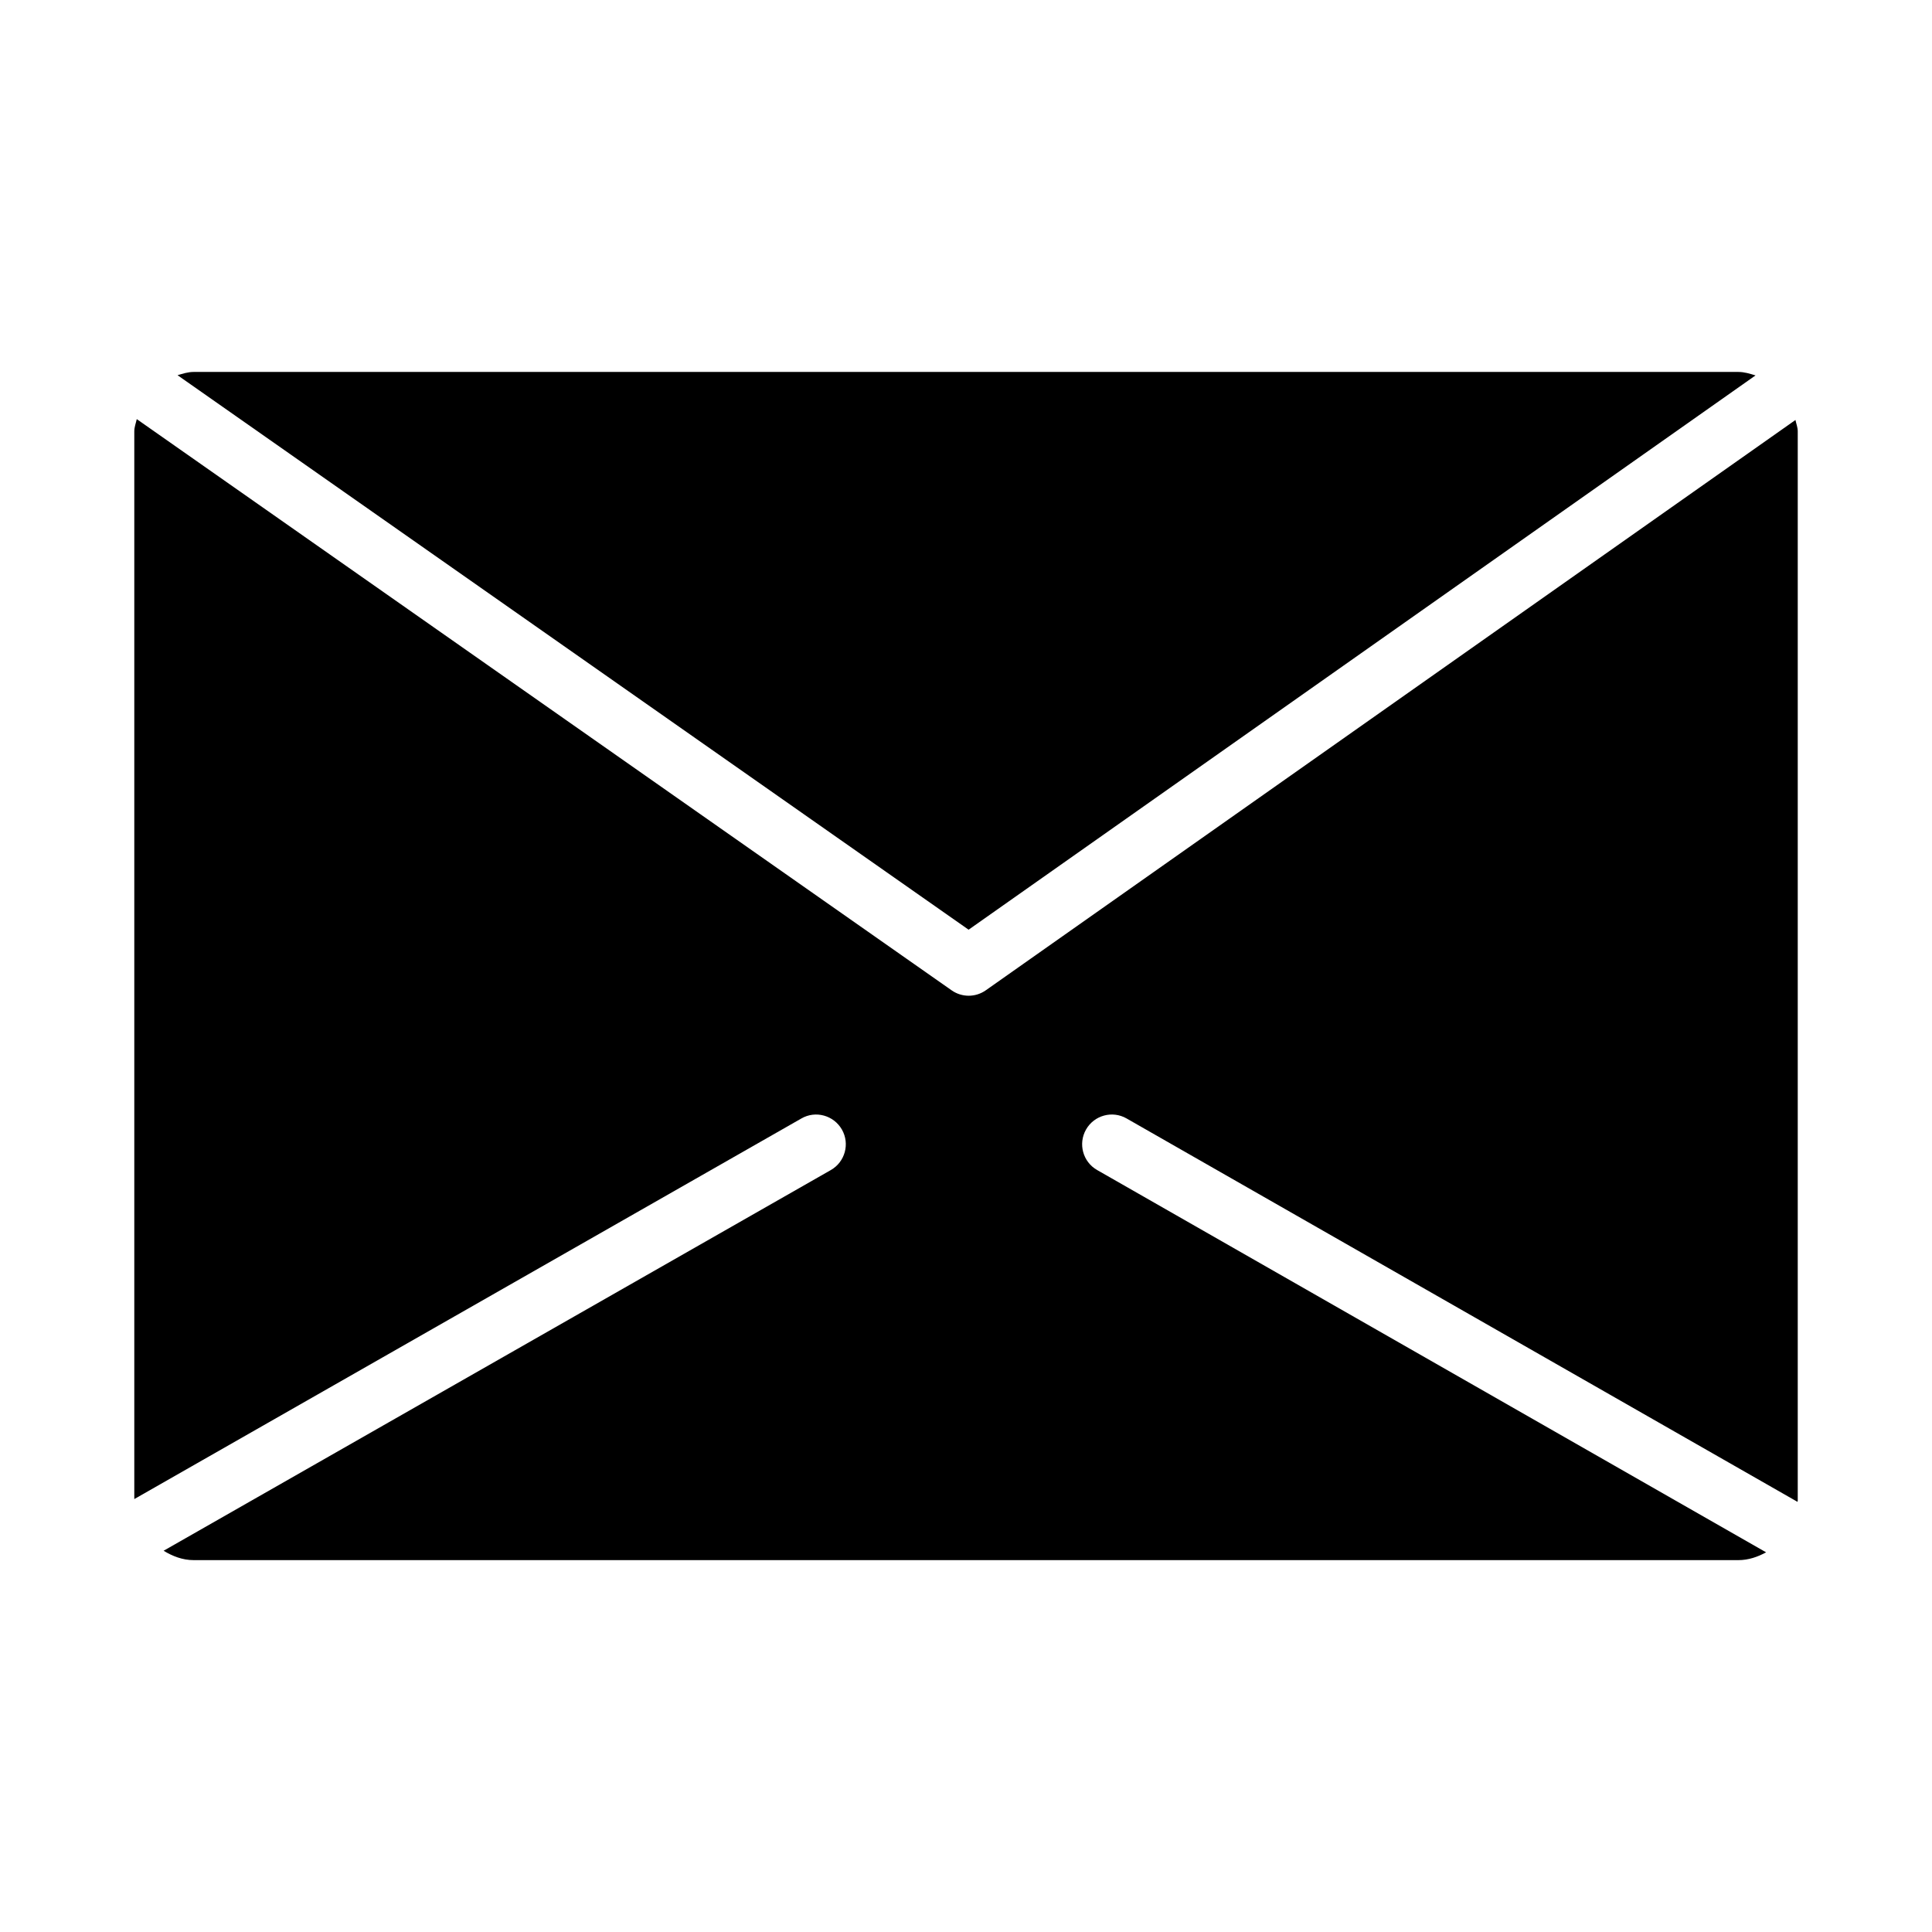
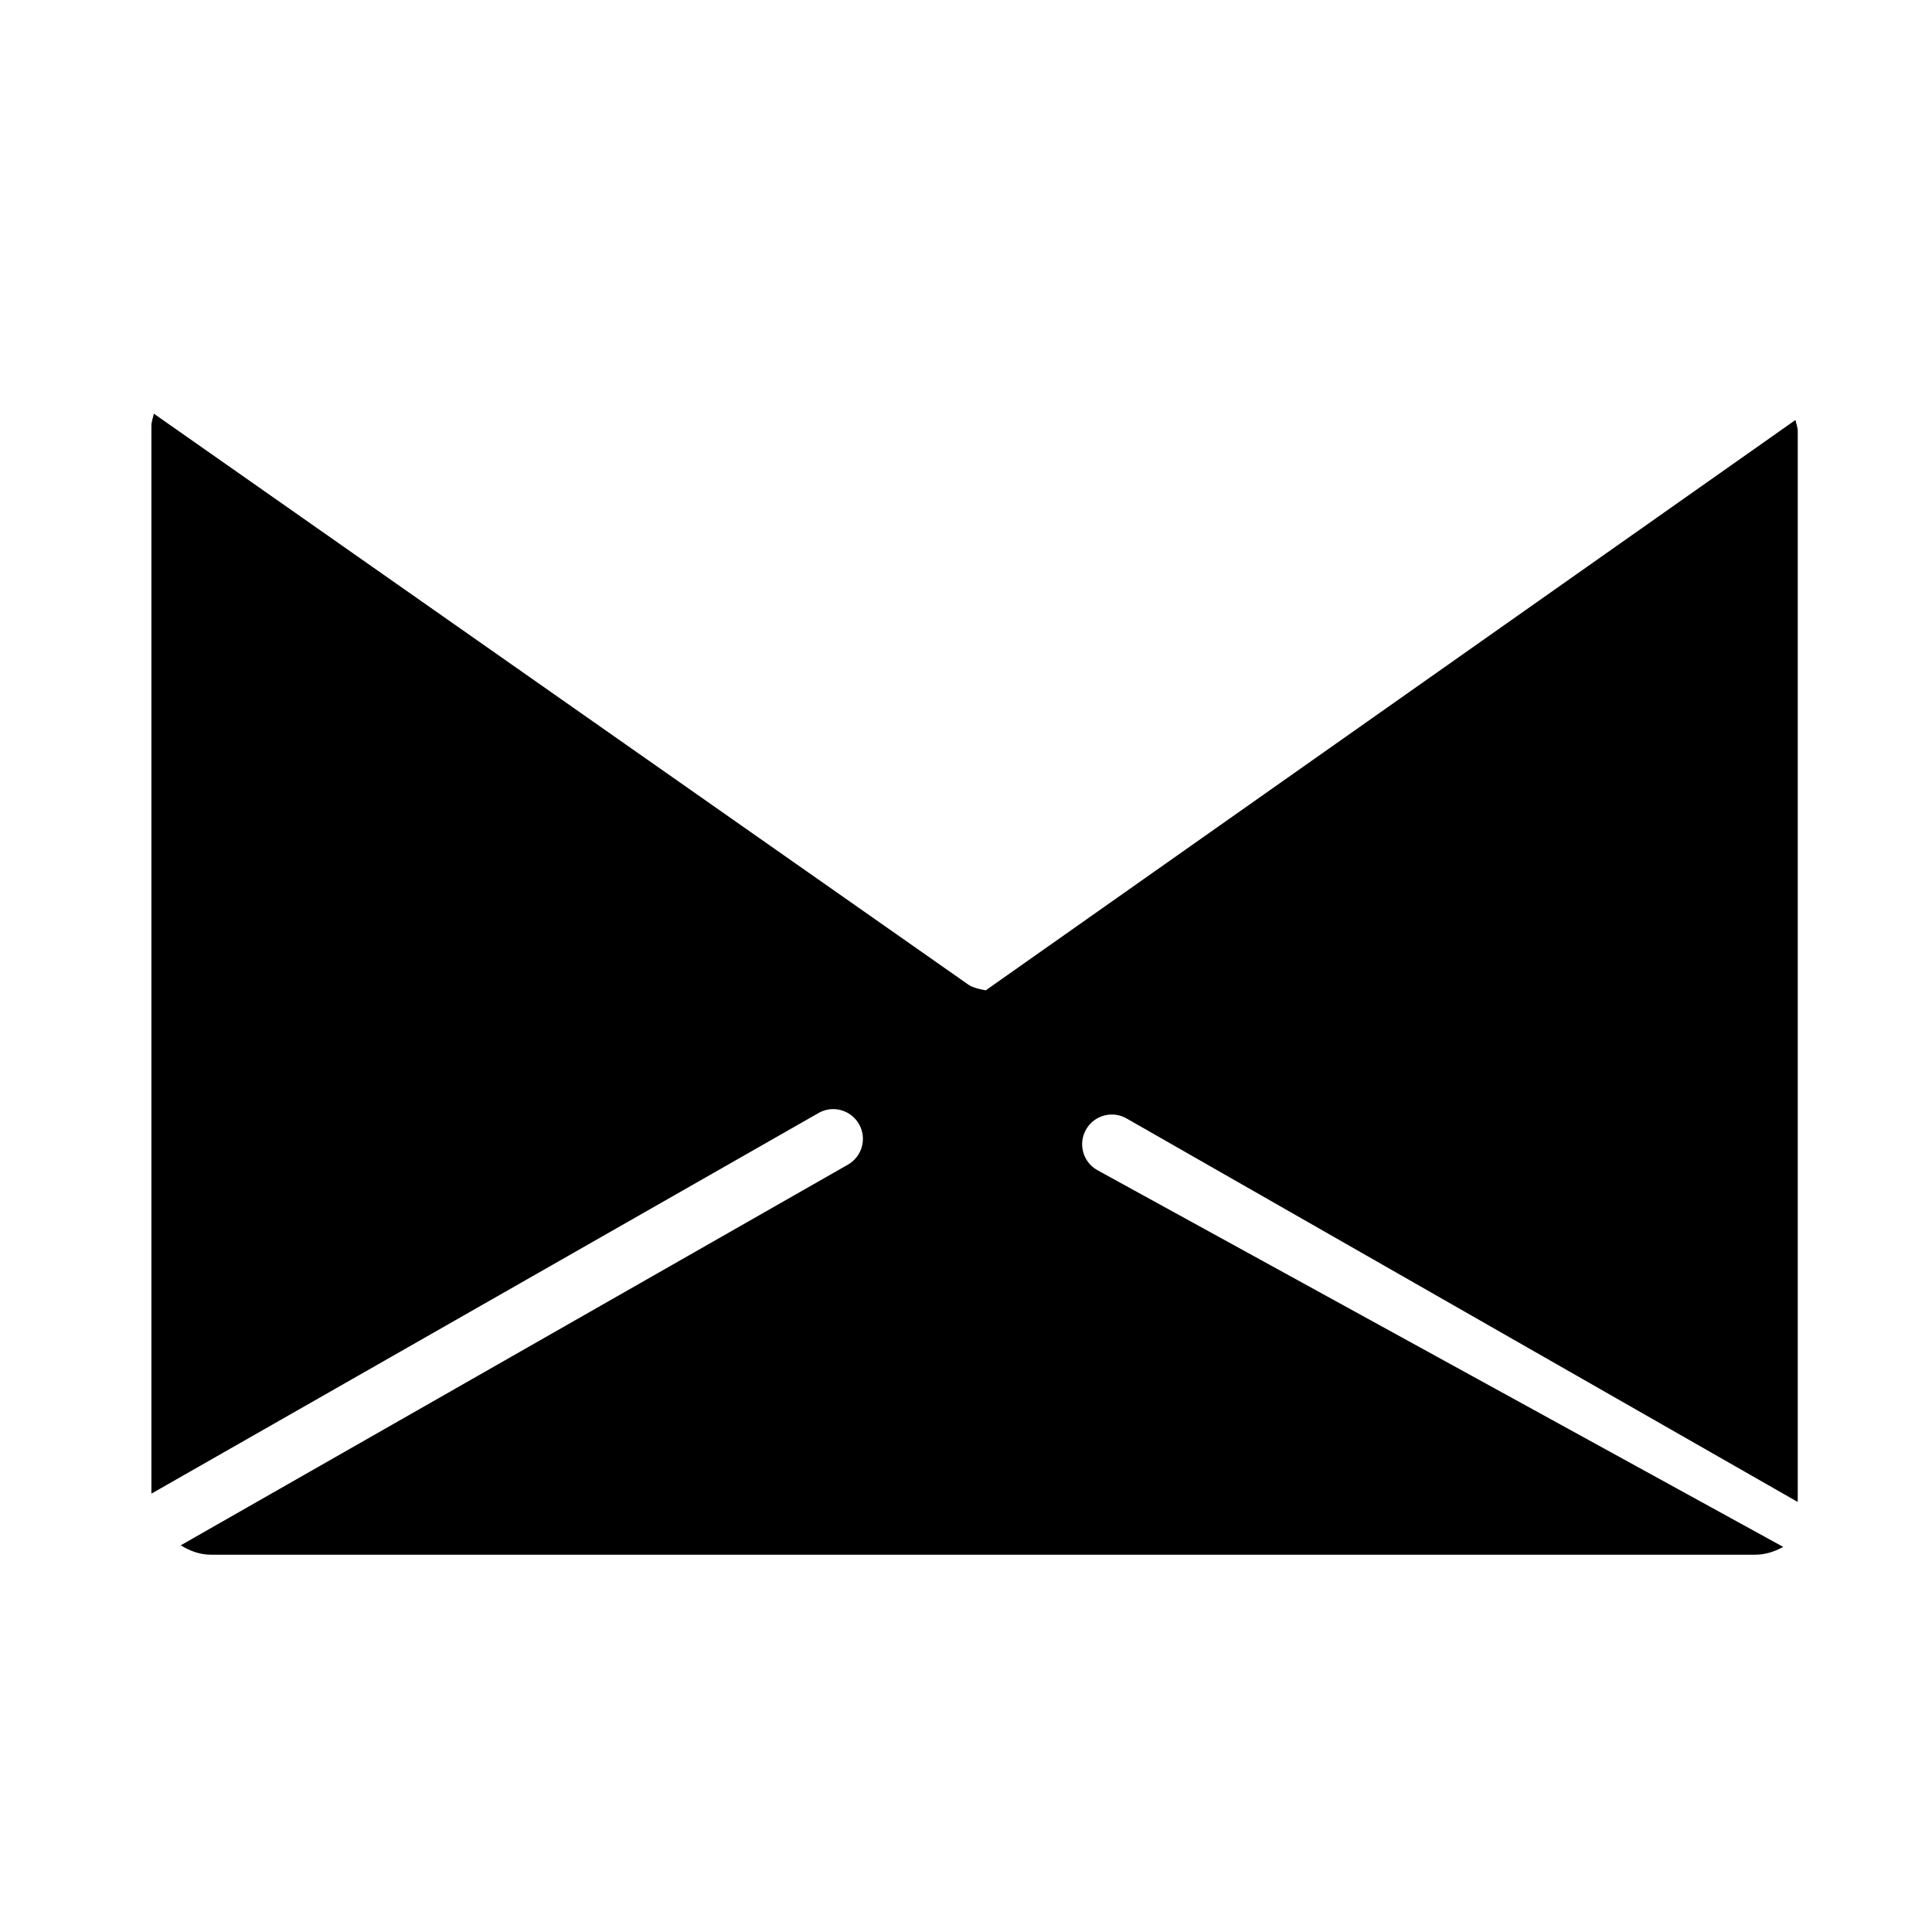
<svg xmlns="http://www.w3.org/2000/svg" fill="#000000" width="800px" height="800px" version="1.1" viewBox="144 144 512 512">
  <g>
-     <path d="m400.69 390.38 208.54-146.89c-1.473-0.453-2.945-0.922-4.562-0.922h-409.35c-1.516 0-2.883 0.461-4.269 0.863z" />
-     <path d="m434.75 454.07c-3.781-2.152-5.09-6.965-2.938-10.738 2.168-3.797 6.996-5.09 10.746-2.93l177.8 101.6c0.004-0.105 0.062-0.195 0.062-0.301v-283.39c0-1.07-0.406-2.004-0.605-3.012l-214.57 151.14c-1.371 0.961-2.953 1.438-4.535 1.438s-3.168-0.477-4.519-1.43l-215.95-151.38c-0.23 1.082-0.652 2.094-0.652 3.242v282.96l176.78-100.86c3.75-2.176 8.578-0.852 10.746 2.938 2.152 3.773 0.832 8.578-2.938 10.73l-176.82 100.89c2.375 1.438 5 2.484 7.977 2.484h409.34c2.711 0 5.137-0.863 7.363-2.066z" />
+     <path d="m434.75 454.07c-3.781-2.152-5.09-6.965-2.938-10.738 2.168-3.797 6.996-5.09 10.746-2.93l177.8 101.6c0.004-0.105 0.062-0.195 0.062-0.301v-283.39c0-1.07-0.406-2.004-0.605-3.012l-214.57 151.14s-3.168-0.477-4.519-1.43l-215.95-151.38c-0.23 1.082-0.652 2.094-0.652 3.242v282.96l176.78-100.86c3.75-2.176 8.578-0.852 10.746 2.938 2.152 3.773 0.832 8.578-2.938 10.73l-176.82 100.89c2.375 1.438 5 2.484 7.977 2.484h409.34c2.711 0 5.137-0.863 7.363-2.066z" />
  </g>
</svg>